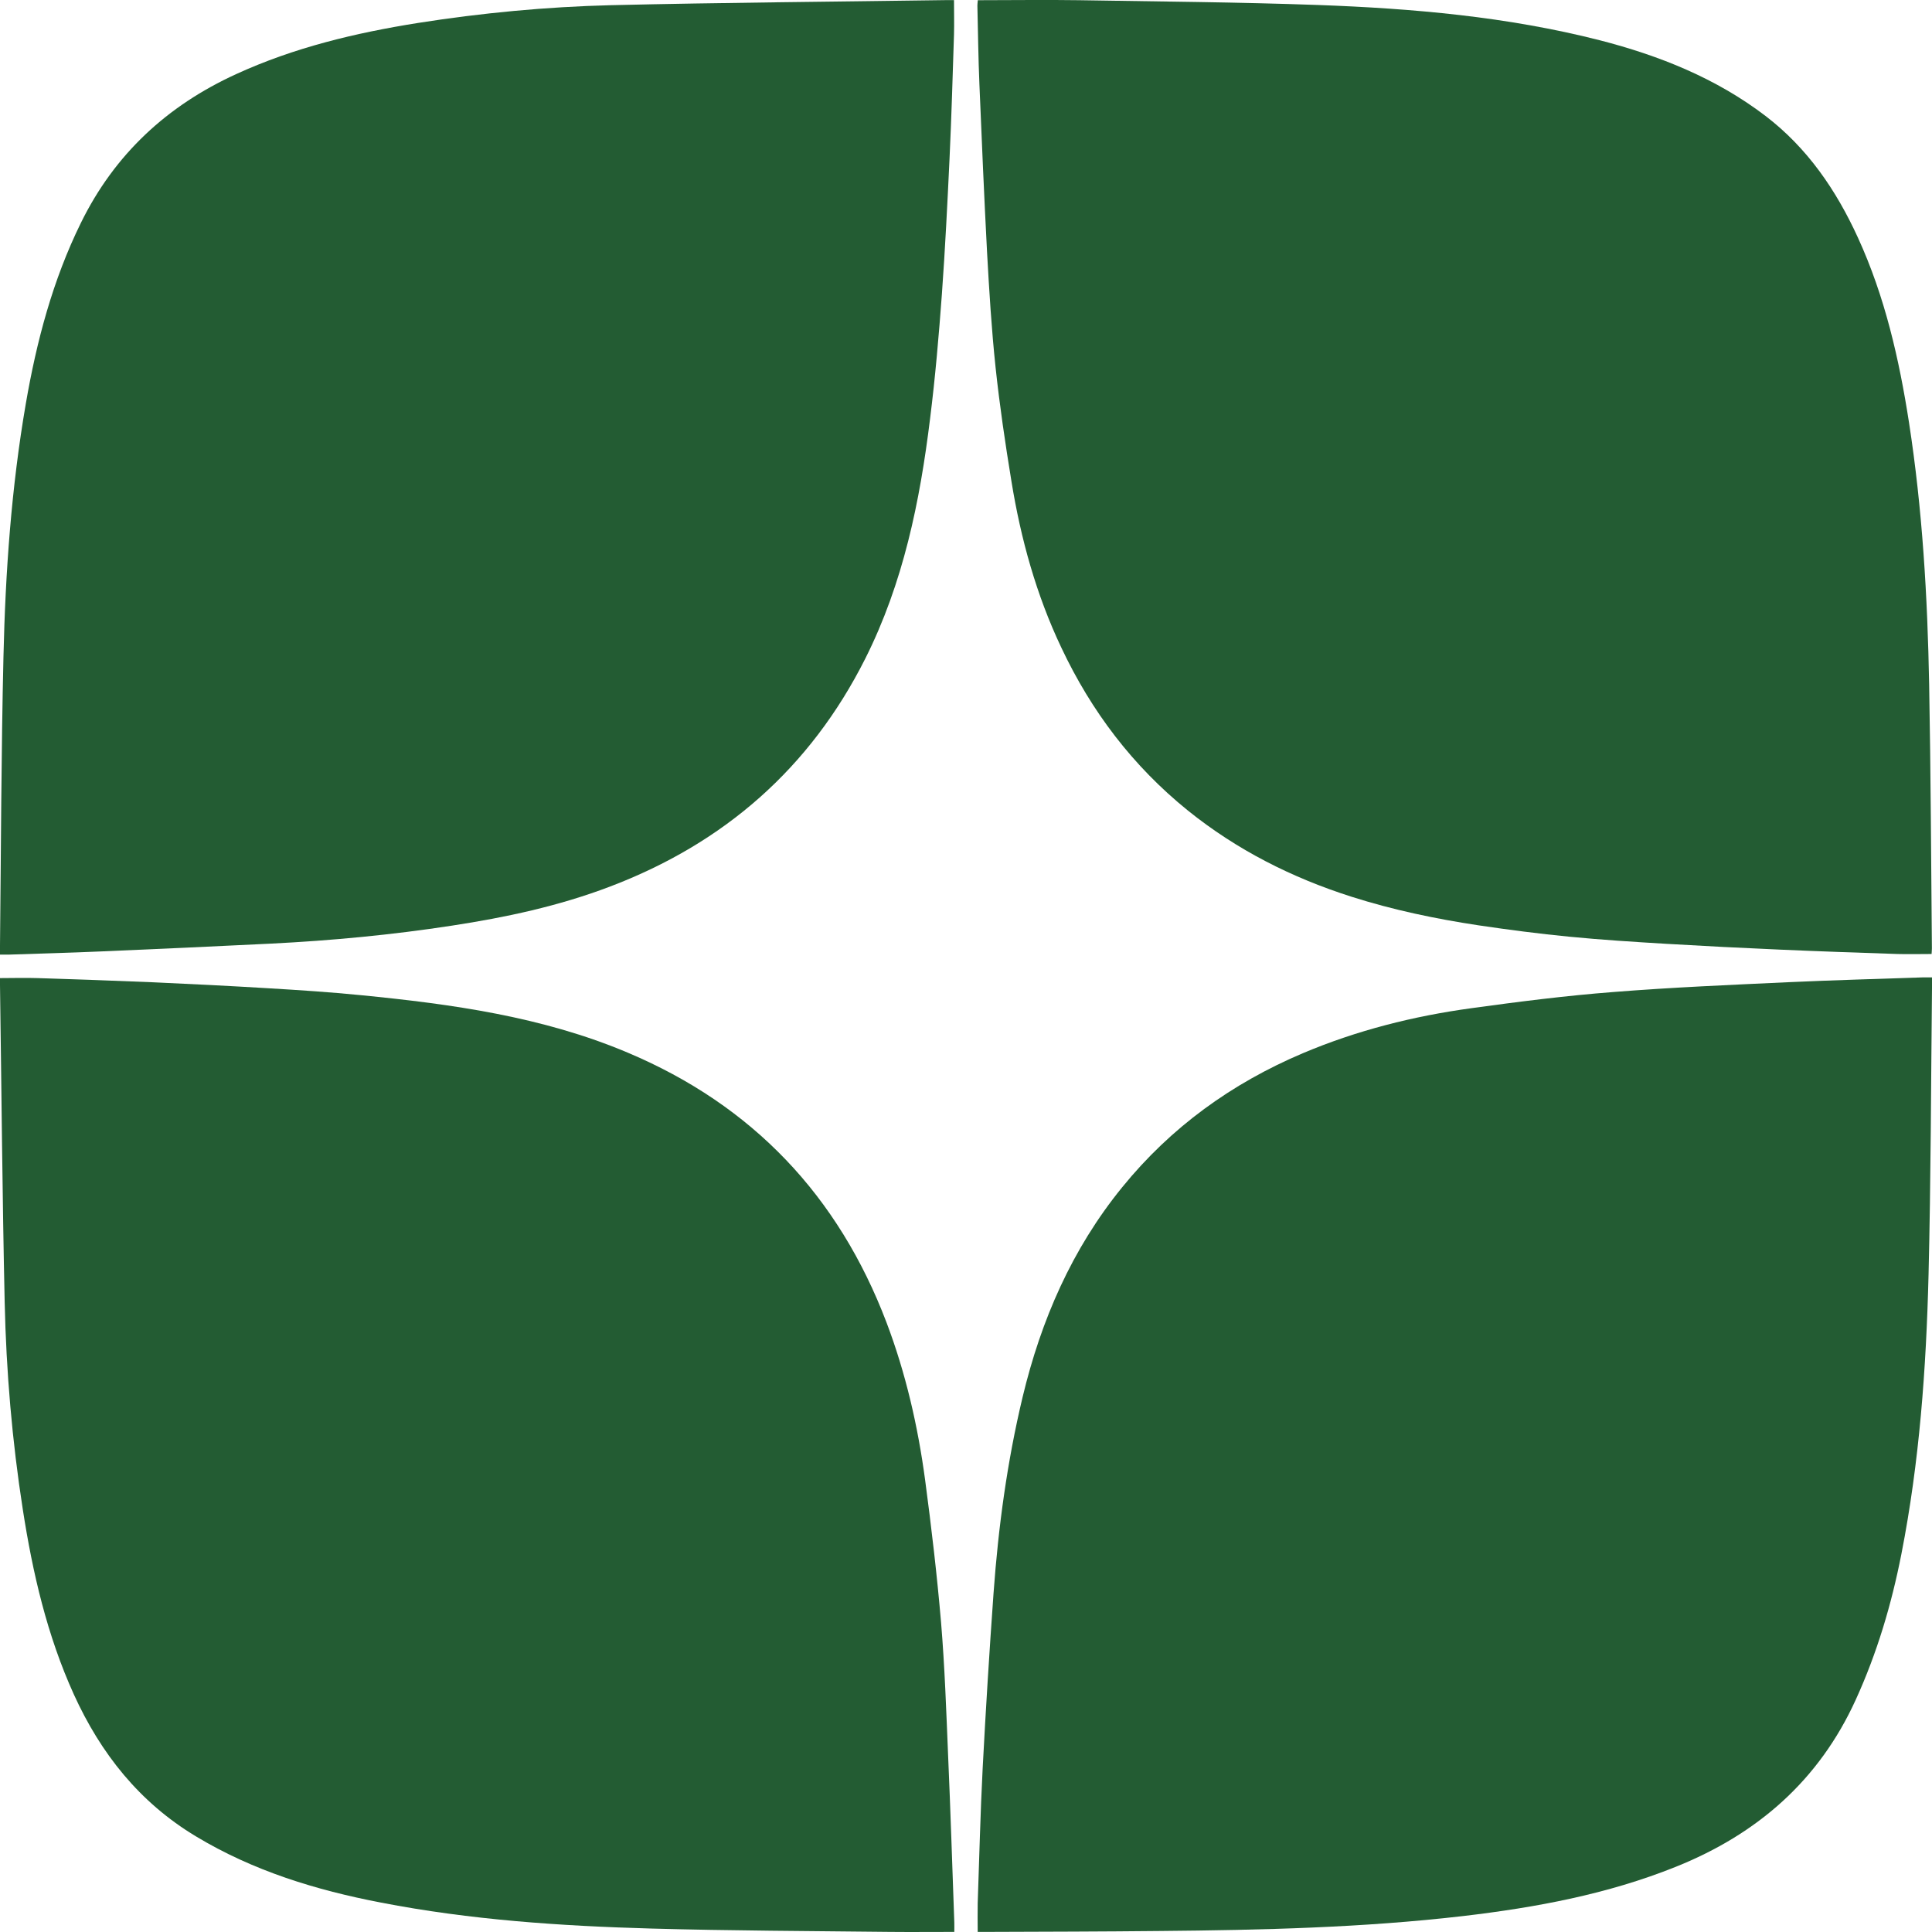
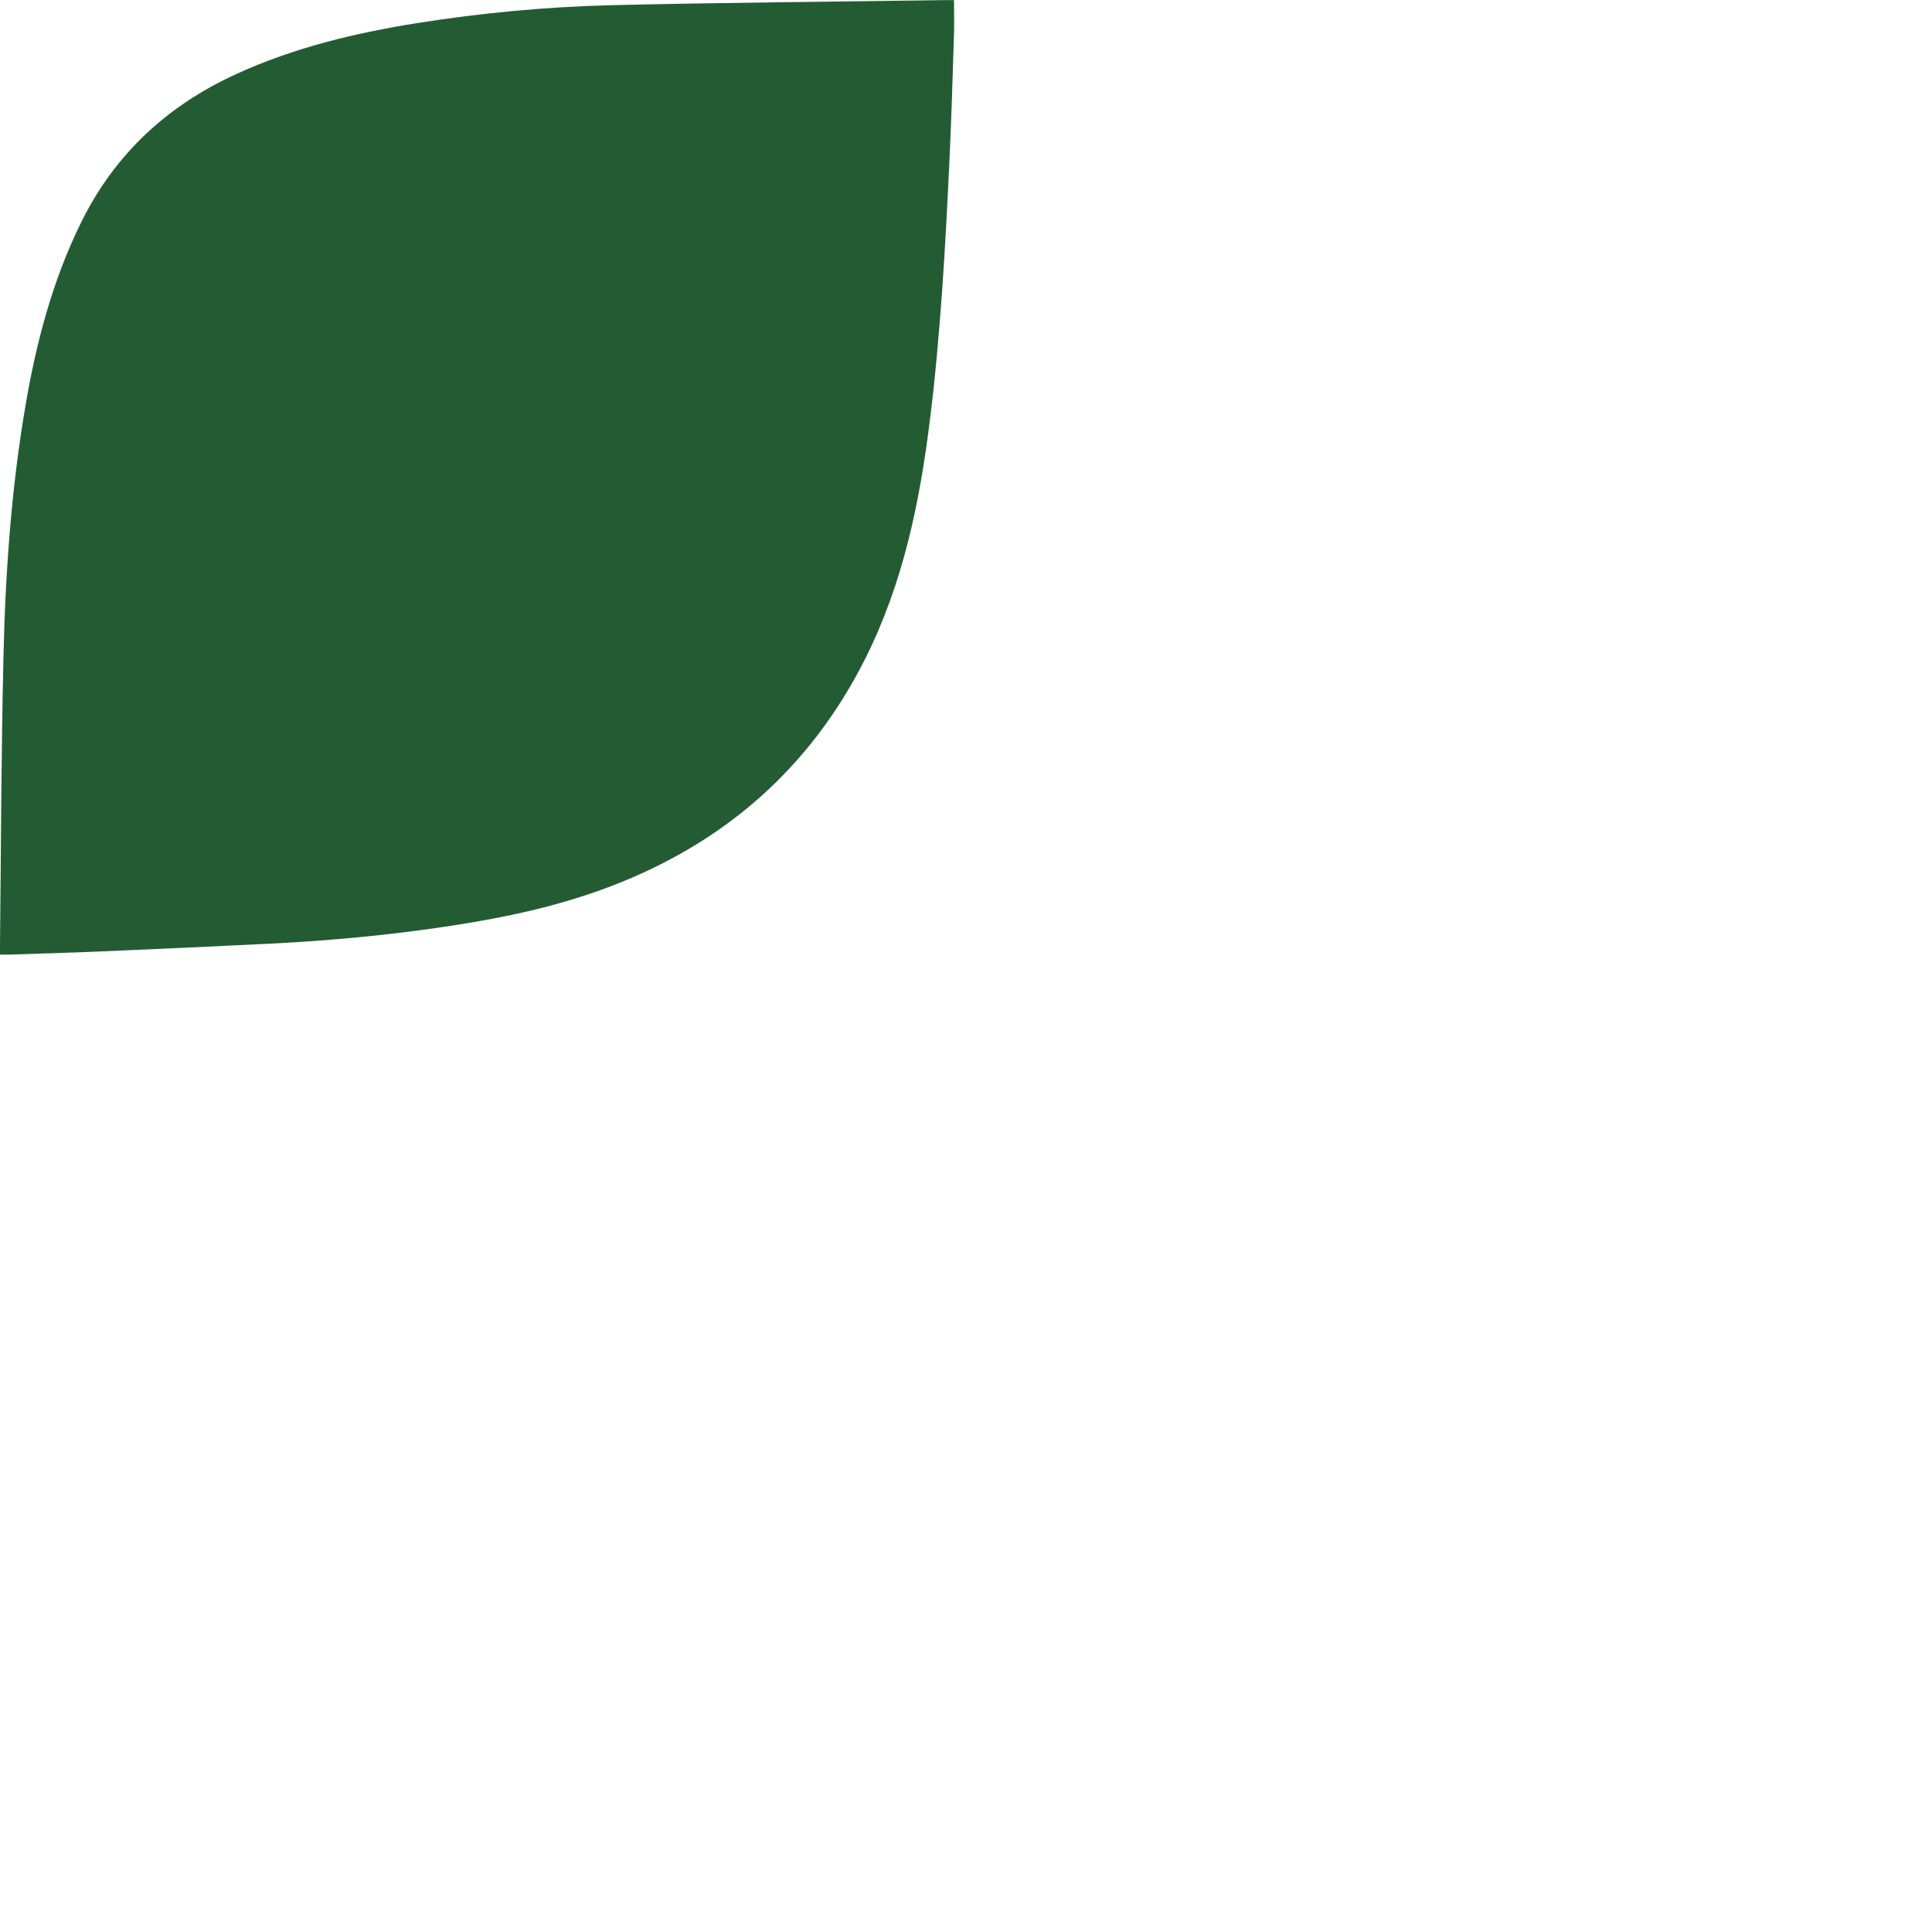
<svg xmlns="http://www.w3.org/2000/svg" width="19" height="19" viewBox="0 0 19 19" fill="none">
-   <path d="M9.616 0.002C9.953 0.002 10.283 -0.003 10.612 0.002C11.395 0.015 12.179 0.021 12.961 0.049C13.895 0.083 14.824 0.164 15.733 0.396C16.319 0.547 16.874 0.768 17.361 1.139C17.775 1.455 18.058 1.87 18.272 2.338C18.537 2.917 18.677 3.531 18.774 4.156C18.906 5.01 18.956 5.87 18.972 6.732C18.988 7.597 18.991 8.462 18.999 9.326C18.999 9.343 18.997 9.36 18.996 9.382C18.881 9.382 18.77 9.385 18.66 9.382C18.275 9.369 17.89 9.356 17.505 9.339C17.133 9.323 16.761 9.304 16.389 9.282C16.071 9.263 15.752 9.243 15.435 9.212C15.136 9.183 14.837 9.144 14.54 9.1C14.117 9.036 13.7 8.949 13.292 8.819C12.705 8.632 12.164 8.359 11.682 7.971C11.141 7.534 10.733 6.996 10.438 6.37C10.191 5.85 10.039 5.3 9.947 4.734C9.886 4.362 9.831 3.989 9.791 3.615C9.751 3.237 9.728 2.858 9.707 2.479C9.678 1.929 9.655 1.38 9.632 0.831C9.621 0.573 9.618 0.314 9.612 0.056C9.612 0.041 9.614 0.027 9.616 0.003L9.616 0.002Z" fill="#235C33" />
-   <path d="M9.386 18.999C9.168 18.999 8.96 19.001 8.753 18.999C7.969 18.99 7.185 18.988 6.403 18.966C5.513 18.941 4.625 18.881 3.748 18.711C3.107 18.588 2.49 18.399 1.926 18.059C1.371 17.725 0.991 17.245 0.726 16.663C0.463 16.083 0.321 15.469 0.224 14.843C0.119 14.168 0.061 13.488 0.046 12.806C0.023 11.768 0.015 10.728 0 9.688C0 9.666 0 9.644 0 9.619C0.128 9.619 0.249 9.615 0.37 9.619C0.747 9.631 1.125 9.644 1.502 9.66C1.882 9.677 2.261 9.696 2.641 9.719C2.944 9.737 3.248 9.757 3.55 9.787C4.445 9.875 5.335 9.998 6.173 10.352C7.402 10.87 8.245 11.761 8.718 13.005C8.908 13.506 9.027 14.026 9.098 14.555C9.16 15.021 9.215 15.489 9.255 15.958C9.291 16.392 9.306 16.828 9.324 17.263C9.348 17.81 9.365 18.357 9.385 18.905C9.386 18.932 9.385 18.96 9.385 18.998L9.386 18.999Z" fill="#235C33" />
-   <path d="M19 9.613C19 9.656 19 9.686 19 9.716C18.99 10.657 18.989 11.598 18.966 12.538C18.943 13.459 18.877 14.376 18.699 15.283C18.602 15.777 18.46 16.256 18.25 16.716C17.888 17.511 17.281 18.038 16.48 18.359C15.808 18.629 15.104 18.759 14.39 18.843C13.401 18.958 12.408 18.981 11.413 18.99C10.845 18.996 10.277 18.997 9.709 18.999C9.681 18.999 9.654 18.999 9.615 18.999C9.615 18.903 9.613 18.81 9.615 18.718C9.631 18.275 9.641 17.831 9.664 17.388C9.694 16.814 9.73 16.24 9.771 15.666C9.818 15.016 9.905 14.373 10.057 13.738C10.238 12.983 10.541 12.284 11.036 11.676C11.516 11.085 12.114 10.654 12.812 10.358C13.344 10.133 13.9 9.993 14.47 9.915C14.934 9.851 15.398 9.792 15.865 9.756C16.44 9.71 17.018 9.686 17.594 9.659C18.033 9.639 18.471 9.627 18.909 9.612C18.937 9.612 18.964 9.612 19 9.612V9.613Z" fill="#235C33" />
  <path d="M9.382 0.001C9.382 0.121 9.385 0.23 9.382 0.339C9.369 0.747 9.357 1.154 9.338 1.562C9.317 2.005 9.295 2.448 9.263 2.891C9.233 3.3 9.198 3.708 9.147 4.115C9.047 4.932 8.883 5.734 8.509 6.478C7.967 7.555 7.12 8.294 5.996 8.72C5.494 8.911 4.974 9.022 4.445 9.103C3.854 9.194 3.26 9.25 2.663 9.28C2.103 9.308 1.544 9.333 0.985 9.357C0.686 9.37 0.386 9.378 0.088 9.388C0.062 9.388 0.038 9.388 0 9.388C0 9.355 0 9.326 0 9.296C0.01 8.351 0.012 7.405 0.034 6.459C0.053 5.625 0.112 4.793 0.254 3.969C0.36 3.355 0.518 2.757 0.795 2.193C1.126 1.518 1.642 1.04 2.322 0.729C2.891 0.468 3.493 0.324 4.109 0.226C4.738 0.127 5.372 0.067 6.008 0.051C7.108 0.025 8.209 0.017 9.309 0.001C9.331 0.001 9.354 0.001 9.382 0.001Z" fill="#235C33" />
</svg>